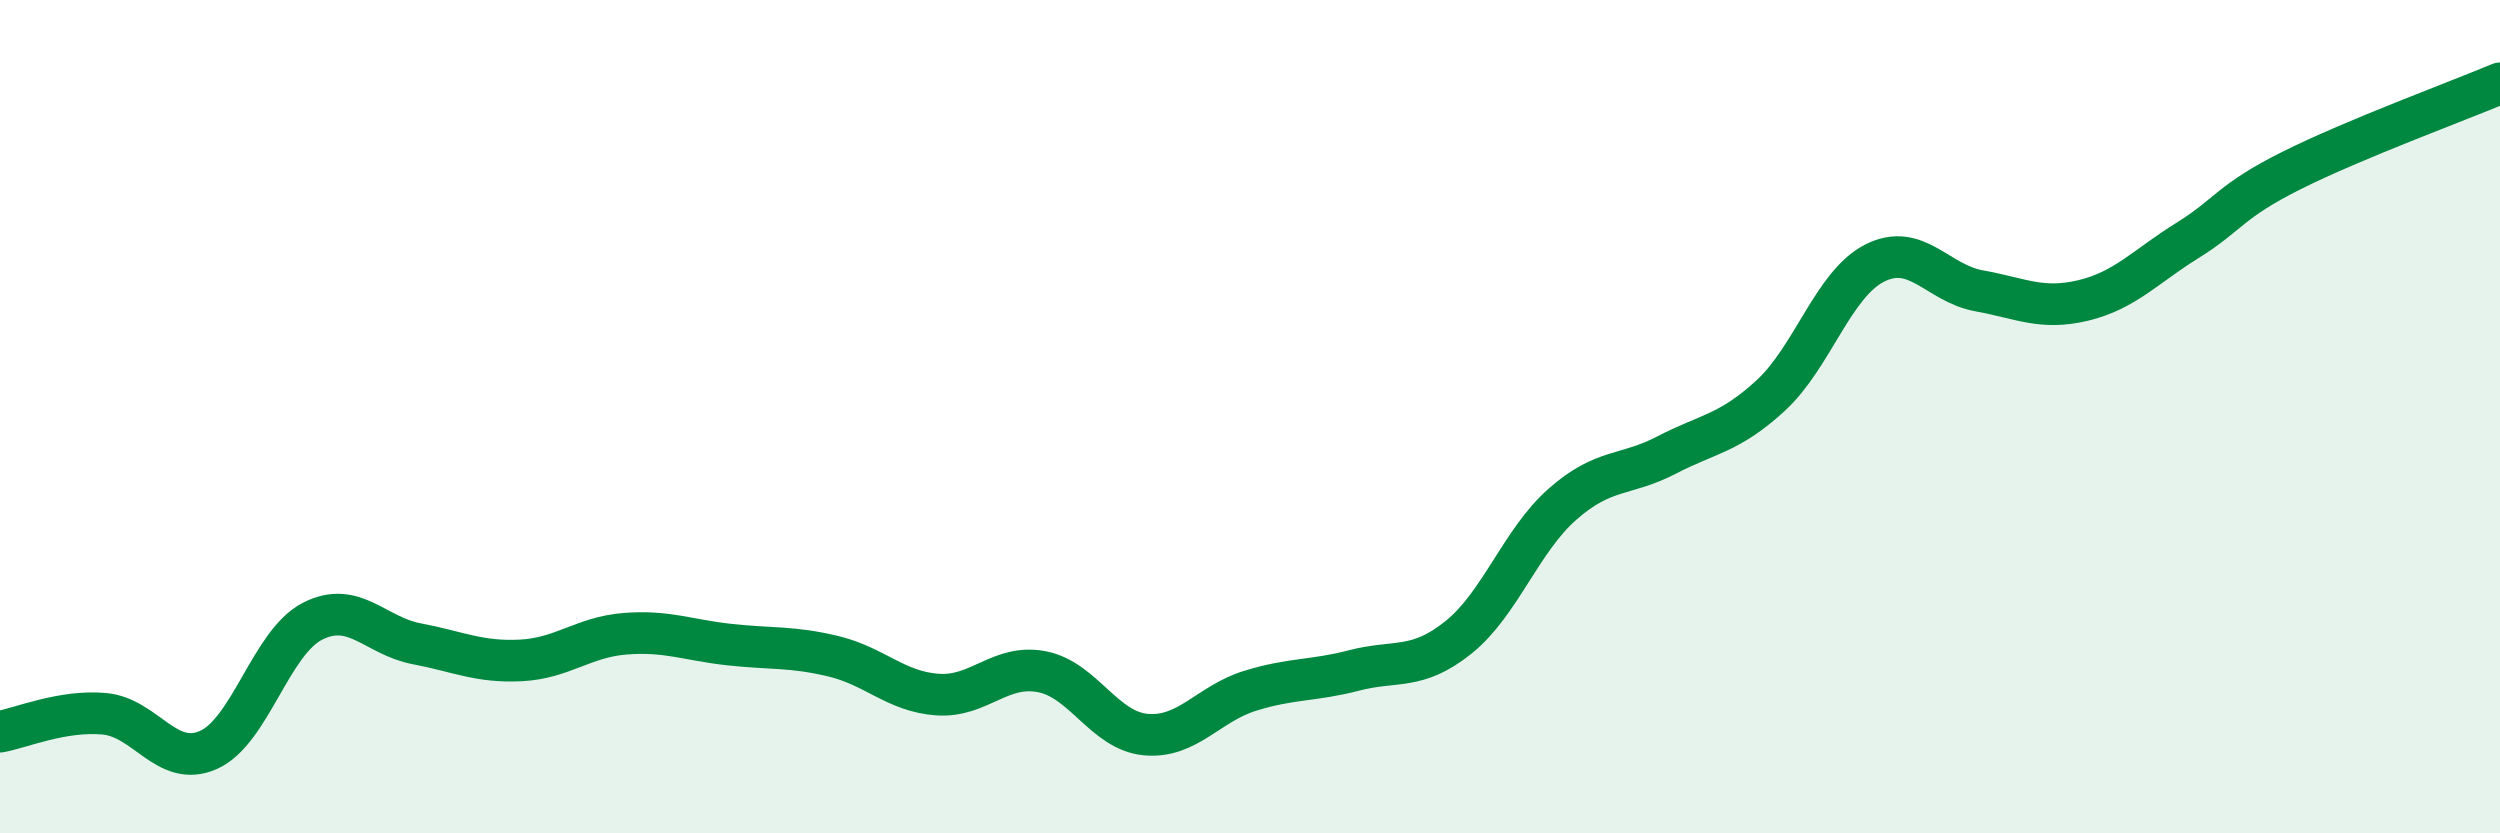
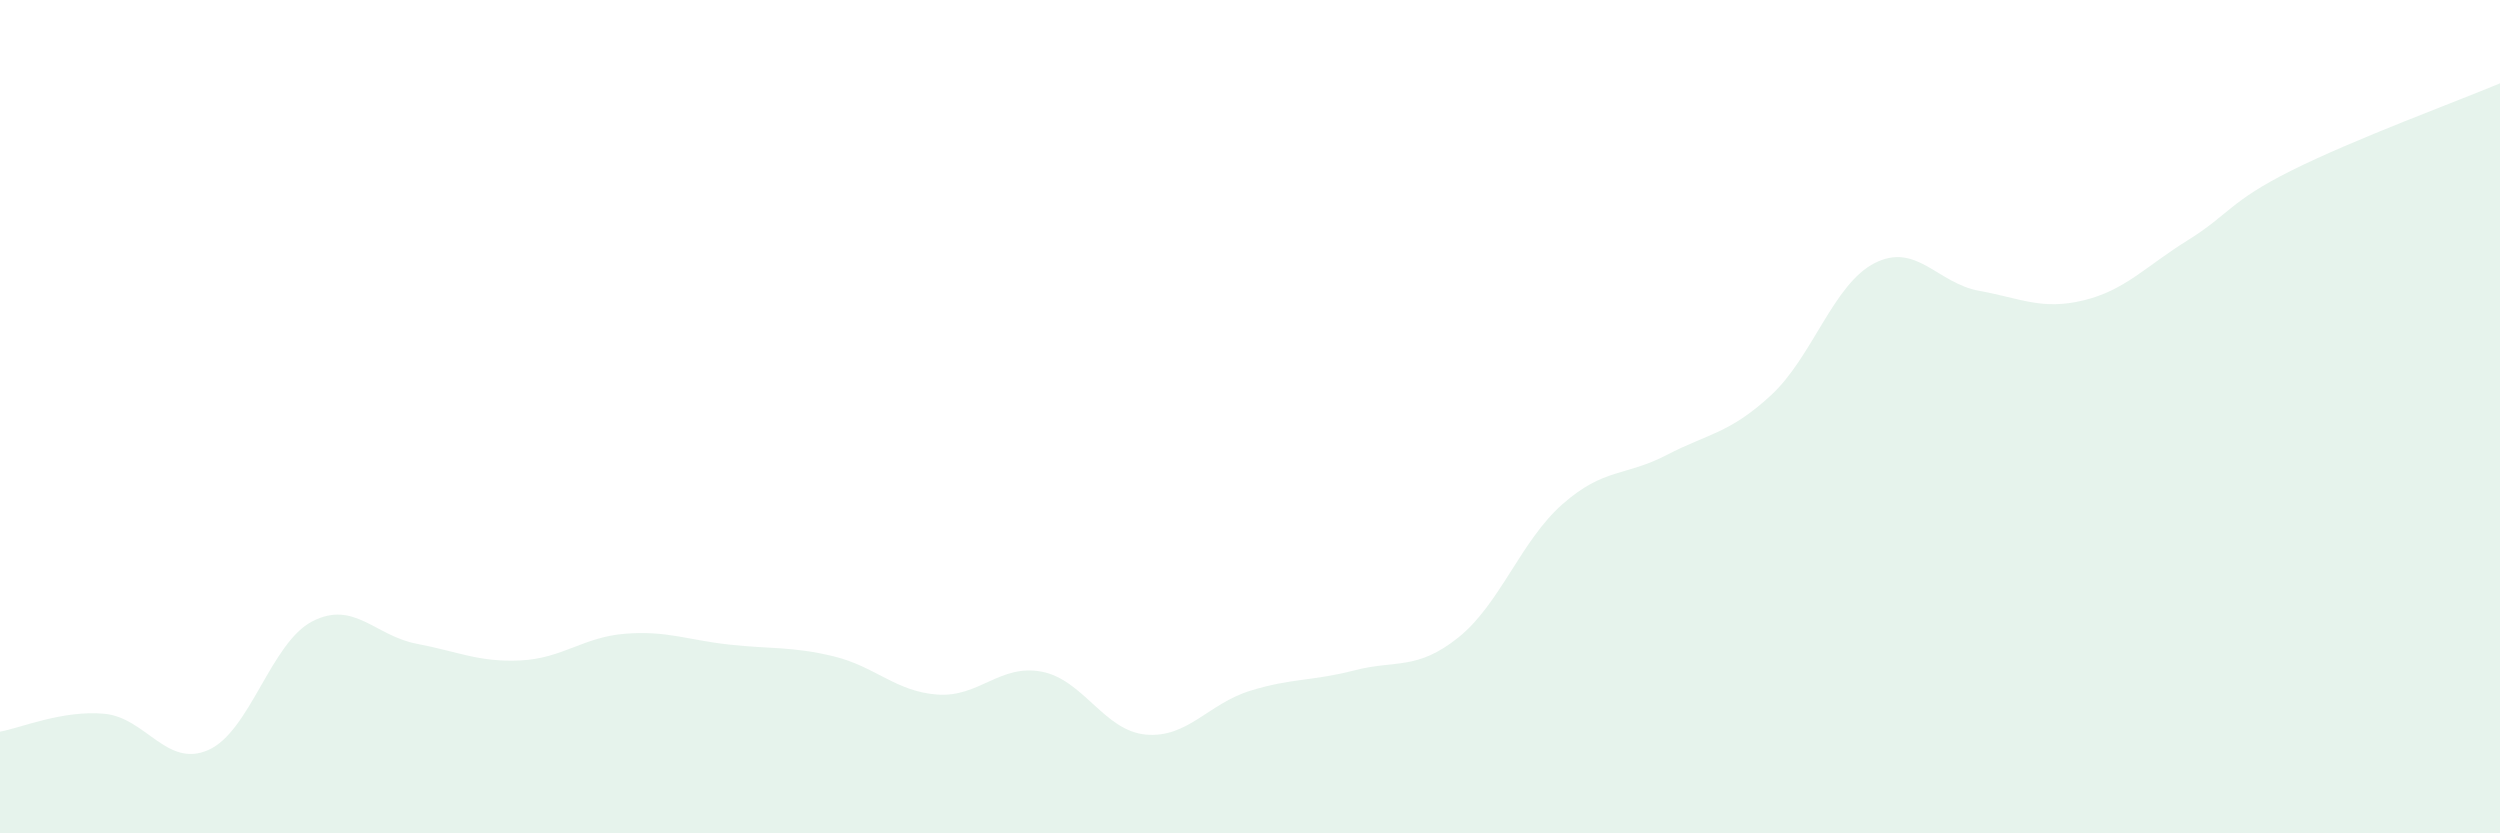
<svg xmlns="http://www.w3.org/2000/svg" width="60" height="20" viewBox="0 0 60 20">
  <path d="M 0,17.56 C 0.5,17.47 1.5,17.04 2.5,17.13 C 3.5,17.22 4,18.44 5,18 C 6,17.56 6.5,15.42 7.5,14.91 C 8.5,14.4 9,15.26 10,15.45 C 11,15.64 11.5,15.9 12.5,15.85 C 13.5,15.8 14,15.29 15,15.21 C 16,15.13 16.5,15.36 17.5,15.47 C 18.5,15.58 19,15.51 20,15.75 C 21,15.99 21.5,16.6 22.5,16.67 C 23.5,16.74 24,15.93 25,16.12 C 26,16.31 26.5,17.54 27.5,17.63 C 28.5,17.72 29,16.89 30,16.58 C 31,16.27 31.5,16.35 32.5,16.09 C 33.5,15.83 34,16.1 35,15.3 C 36,14.5 36.5,12.98 37.5,12.1 C 38.5,11.22 39,11.44 40,10.92 C 41,10.4 41.5,10.41 42.5,9.49 C 43.5,8.57 44,6.81 45,6.31 C 46,5.81 46.5,6.8 47.5,6.98 C 48.5,7.16 49,7.45 50,7.21 C 51,6.97 51.5,6.39 52.5,5.77 C 53.5,5.15 53.5,4.84 55,4.09 C 56.5,3.34 59,2.42 60,2L60 20L0 20Z" fill="#008740" opacity="0.1" stroke-linecap="round" stroke-linejoin="round" />
-   <path d="M 0,17.56 C 0.5,17.47 1.5,17.04 2.5,17.13 C 3.5,17.22 4,18.44 5,18 C 6,17.56 6.5,15.42 7.5,14.91 C 8.5,14.4 9,15.26 10,15.45 C 11,15.64 11.5,15.9 12.5,15.85 C 13.5,15.8 14,15.29 15,15.21 C 16,15.13 16.5,15.36 17.5,15.47 C 18.5,15.58 19,15.51 20,15.75 C 21,15.99 21.5,16.6 22.5,16.67 C 23.5,16.74 24,15.93 25,16.12 C 26,16.31 26.5,17.54 27.5,17.63 C 28.5,17.72 29,16.89 30,16.58 C 31,16.27 31.5,16.35 32.5,16.09 C 33.5,15.83 34,16.1 35,15.3 C 36,14.5 36.5,12.98 37.5,12.1 C 38.5,11.22 39,11.44 40,10.92 C 41,10.4 41.5,10.41 42.5,9.49 C 43.5,8.57 44,6.81 45,6.31 C 46,5.81 46.5,6.8 47.5,6.98 C 48.5,7.16 49,7.45 50,7.21 C 51,6.97 51.5,6.39 52.5,5.77 C 53.5,5.15 53.5,4.84 55,4.09 C 56.5,3.34 59,2.42 60,2" stroke="#008740" stroke-width="1" fill="none" stroke-linecap="round" stroke-linejoin="round" />
</svg>